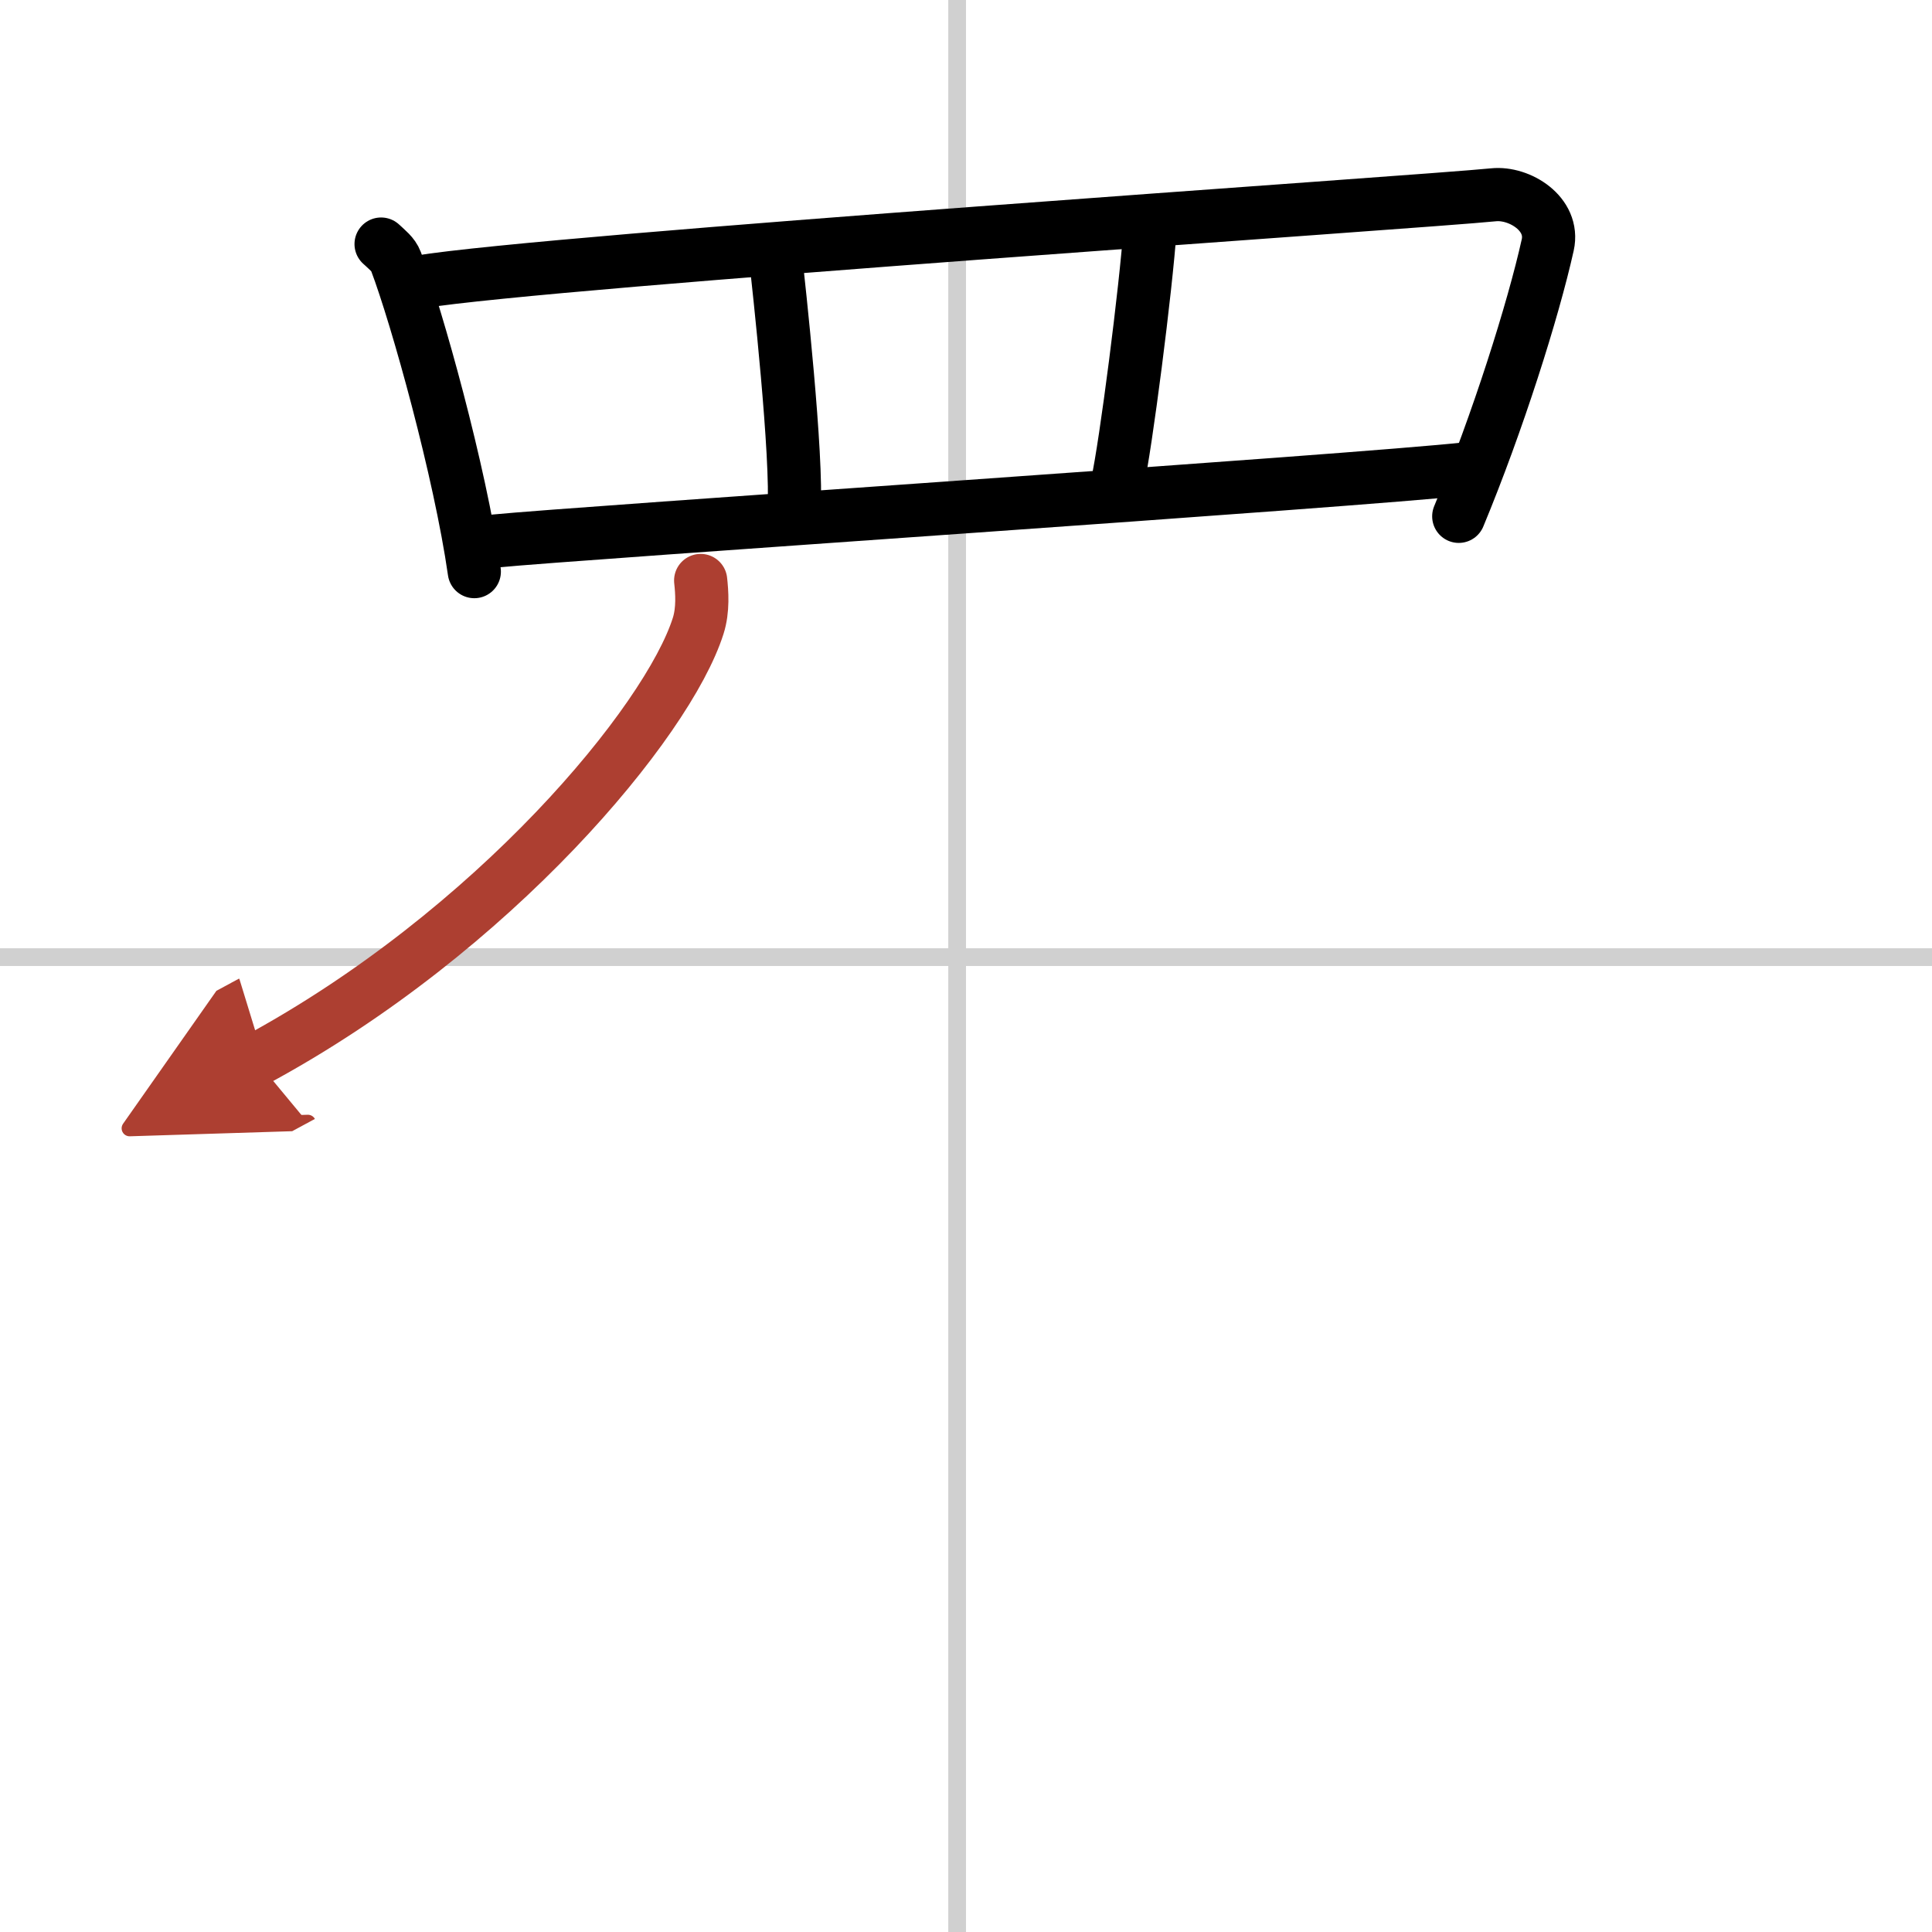
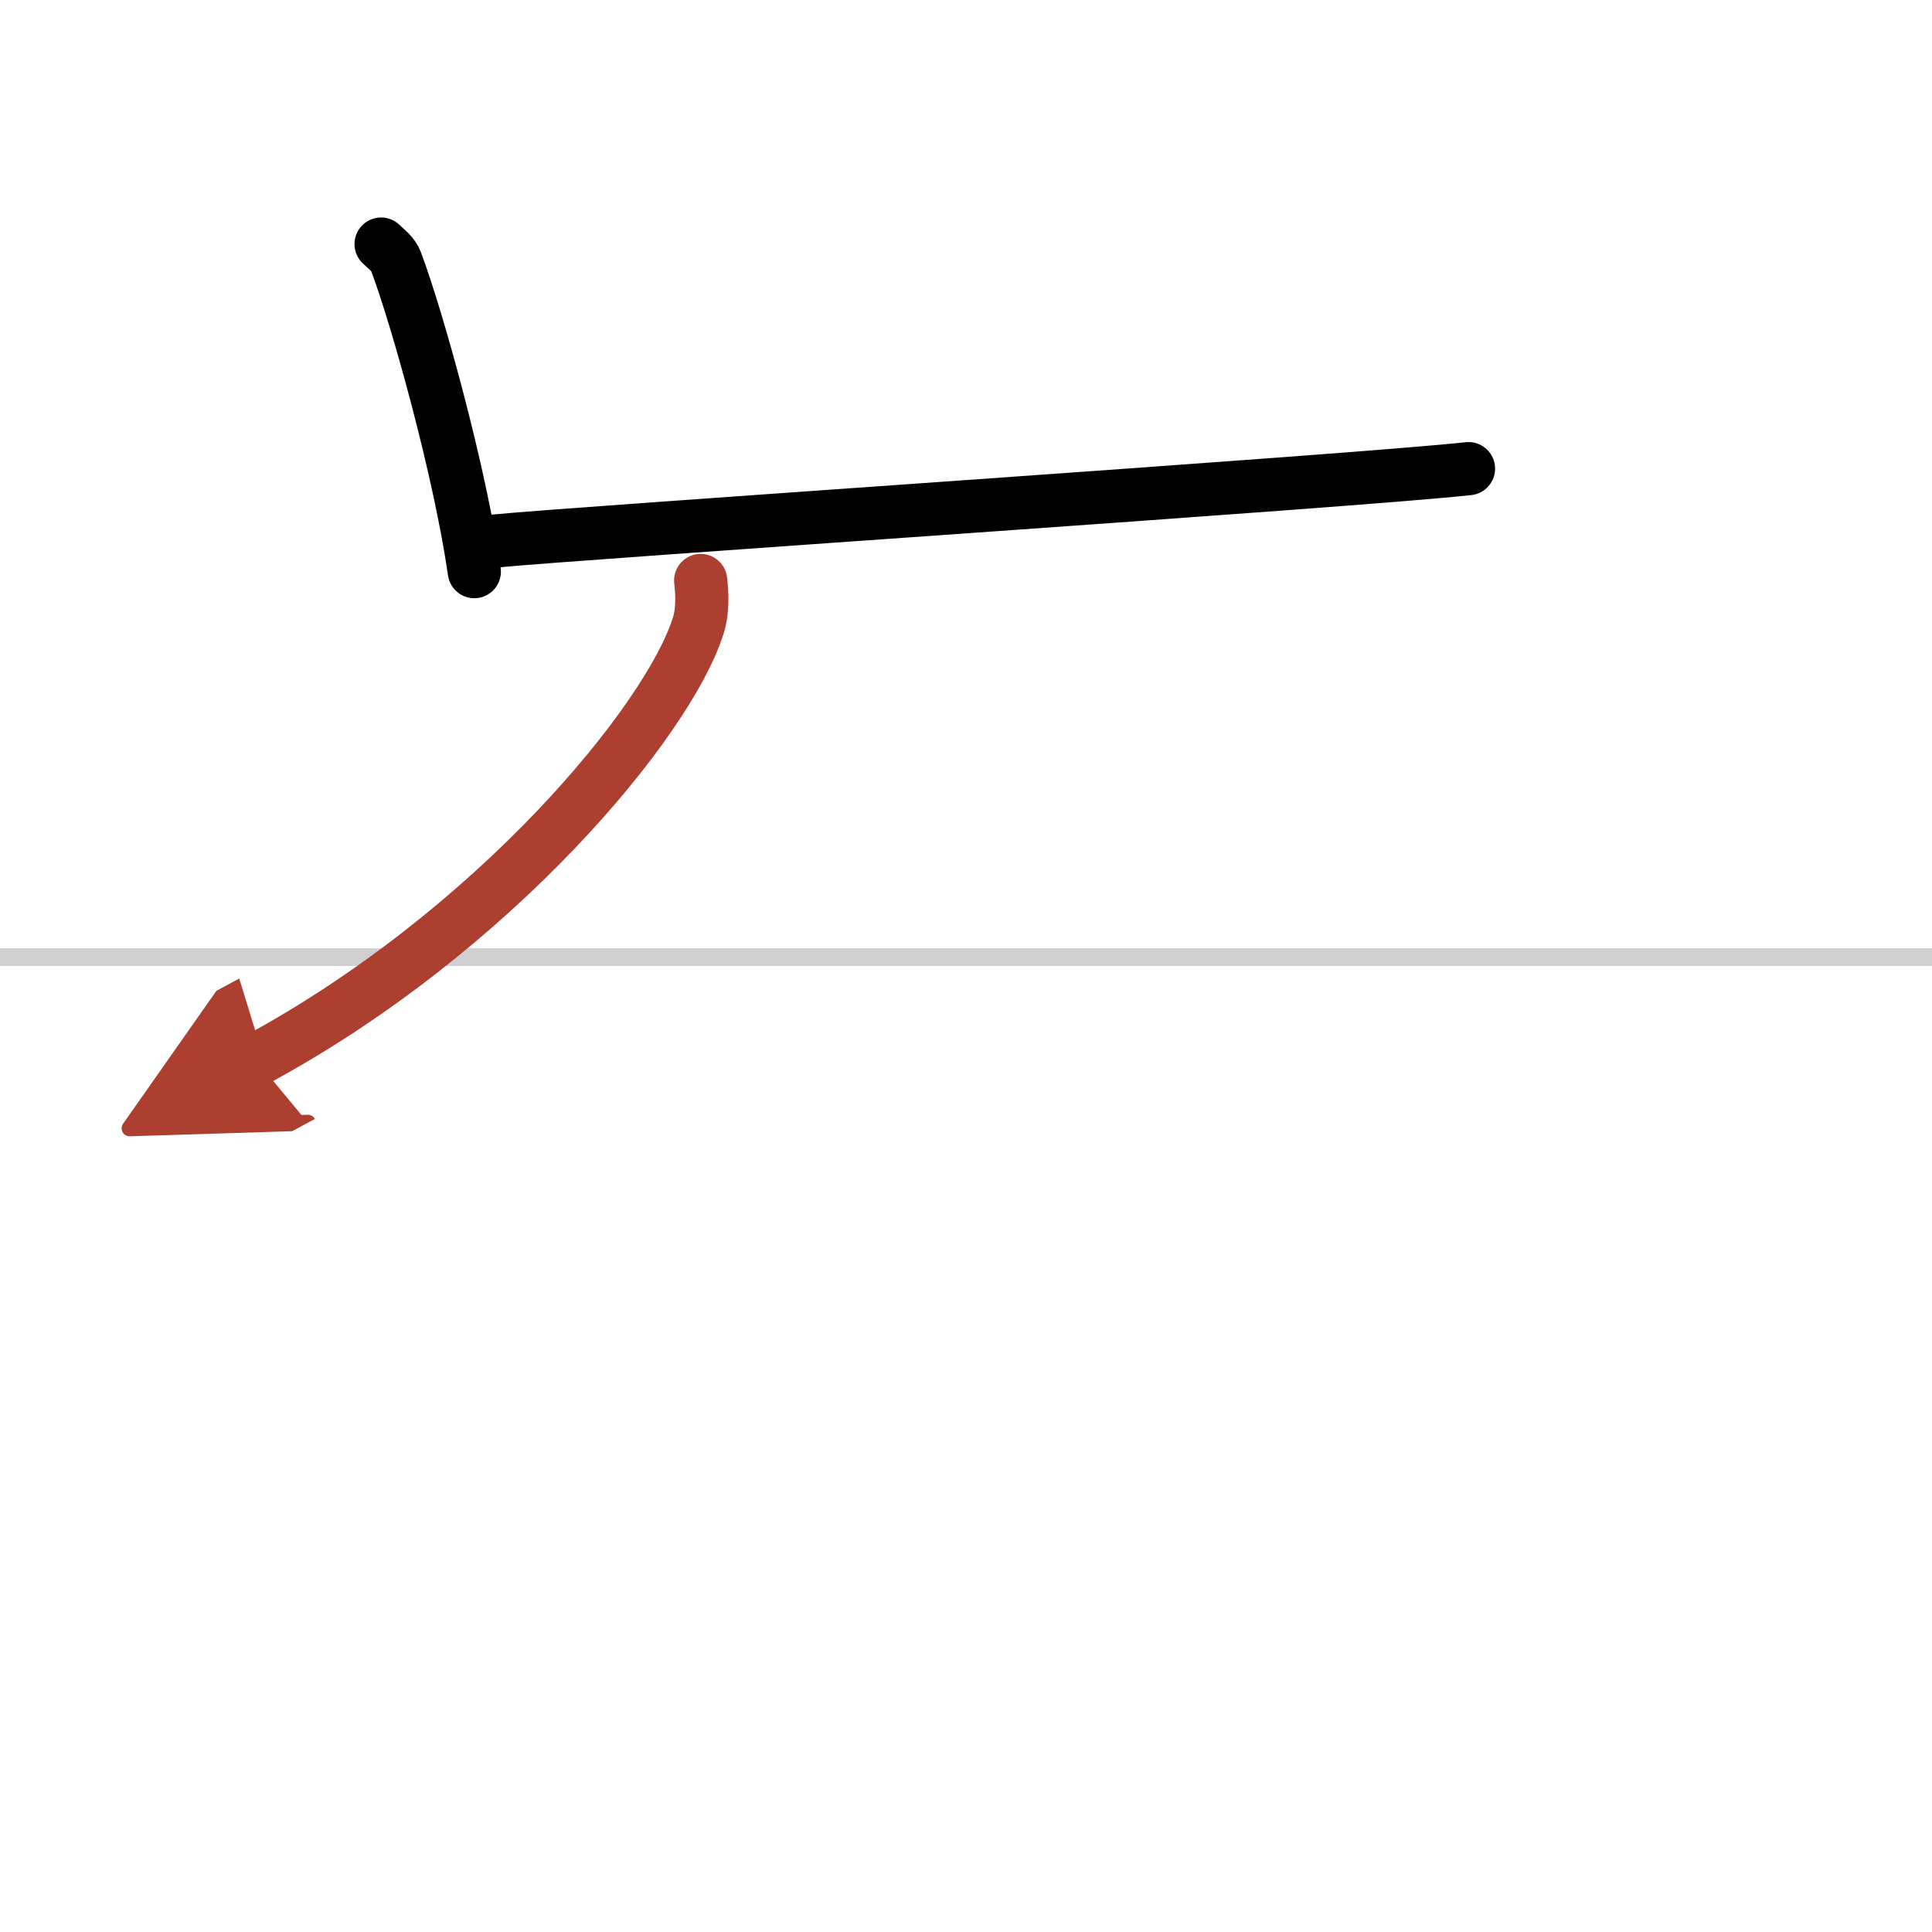
<svg xmlns="http://www.w3.org/2000/svg" width="400" height="400" viewBox="0 0 109 109">
  <defs>
    <marker id="a" markerWidth="4" orient="auto" refX="1" refY="5" viewBox="0 0 10 10">
      <polyline points="0 0 10 5 0 10 1 5" fill="#ad3f31" stroke="#ad3f31" />
    </marker>
  </defs>
  <g fill="none" stroke="#000" stroke-linecap="round" stroke-linejoin="round" stroke-width="3">
-     <rect width="100%" height="100%" fill="#fff" stroke="#fff" />
-     <line x1="54" x2="54" y2="109" stroke="#d0d0d0" stroke-width="1" />
    <line x2="109" y1="54" y2="54" stroke="#d0d0d0" stroke-width="1" />
    <path d="m21.5 13.77c0.34 0.32 0.69 0.58 0.84 0.98 1.19 3.15 3.61 11.84 4.42 17.5" />
-     <path d="m23.63 15.91c7.55-1.23 56.62-4.51 60.63-4.92 1.46-0.15 3.45 1.07 3.06 2.83-0.82 3.69-2.83 10.04-5.02 15.31" />
-     <path d="m43.72 14.15c0.23 2.1 1.28 11.6 1.08 14.69" />
-     <path d="m64.89 12.84c-0.23 3.41-1.38 12.33-1.85 14.43" />
    <path d="m27.85 30.53c4.71-0.47 48.53-3.38 55-4.09" />
    <path d="m39.53 32.75c0.07 0.64 0.15 1.65-0.14 2.56-1.71 5.4-11.52 17.25-24.95 24.5" marker-end="url(#a)" stroke="#ad3f31" />
  </g>
</svg>